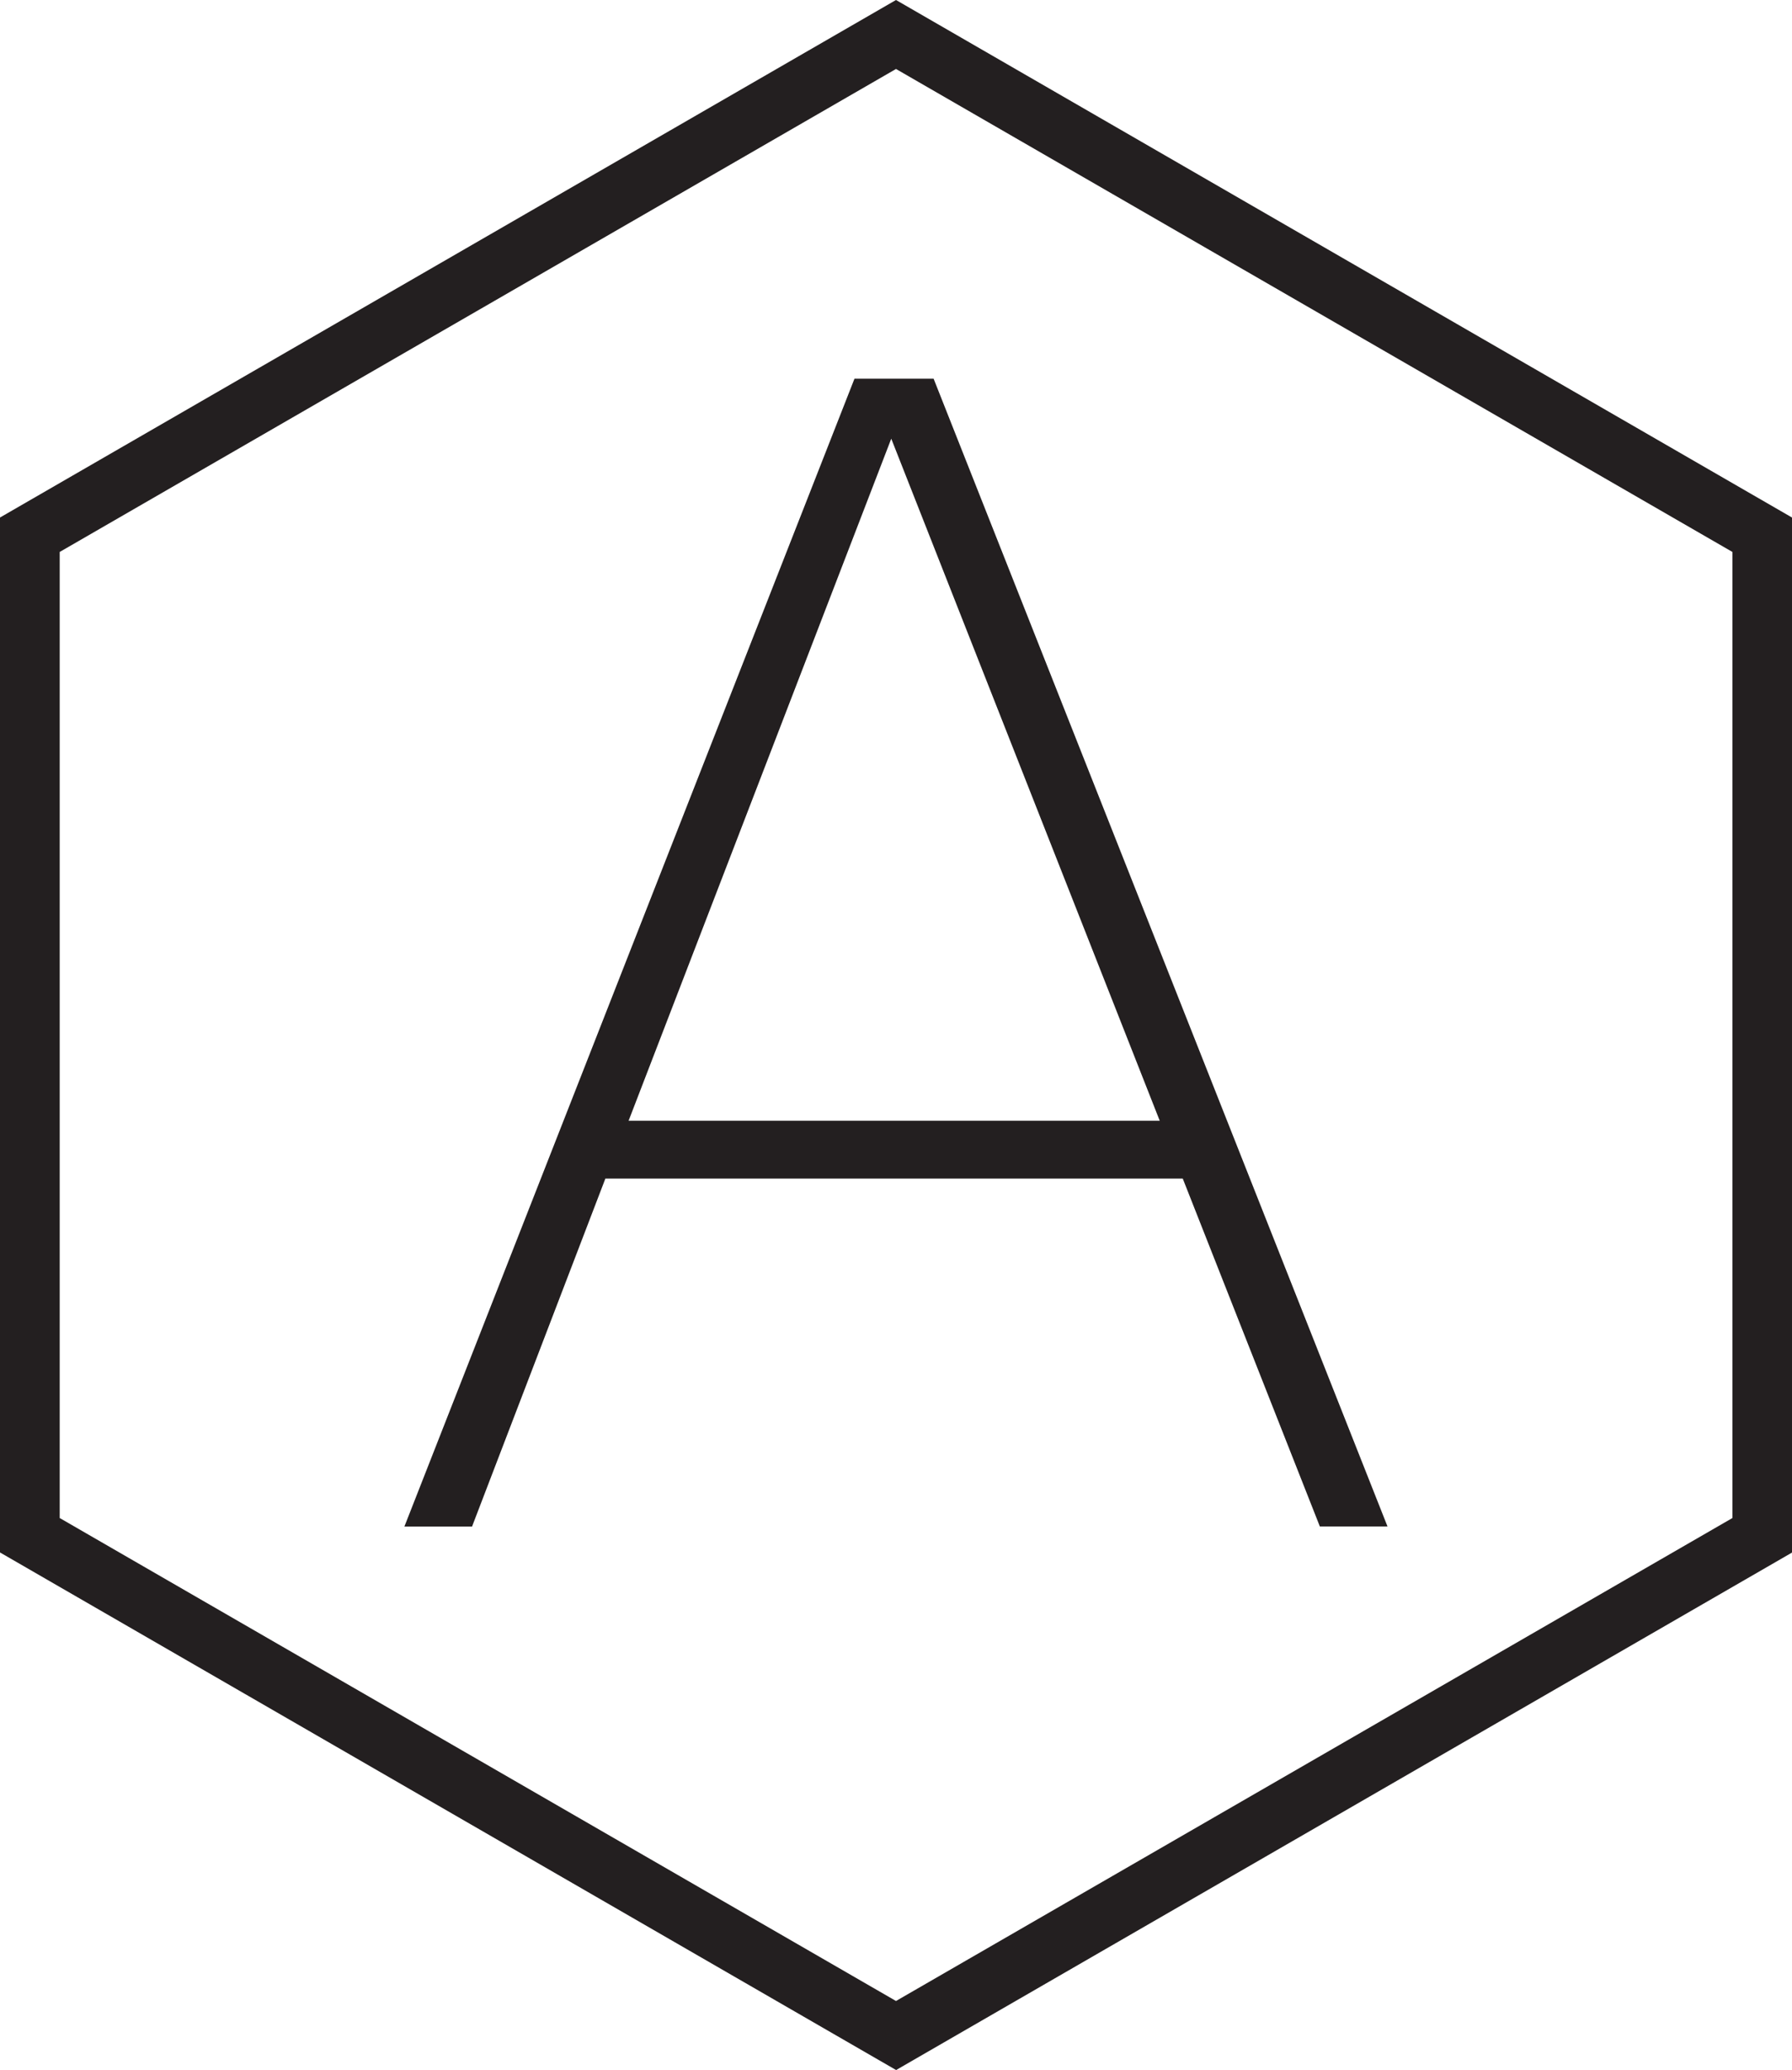
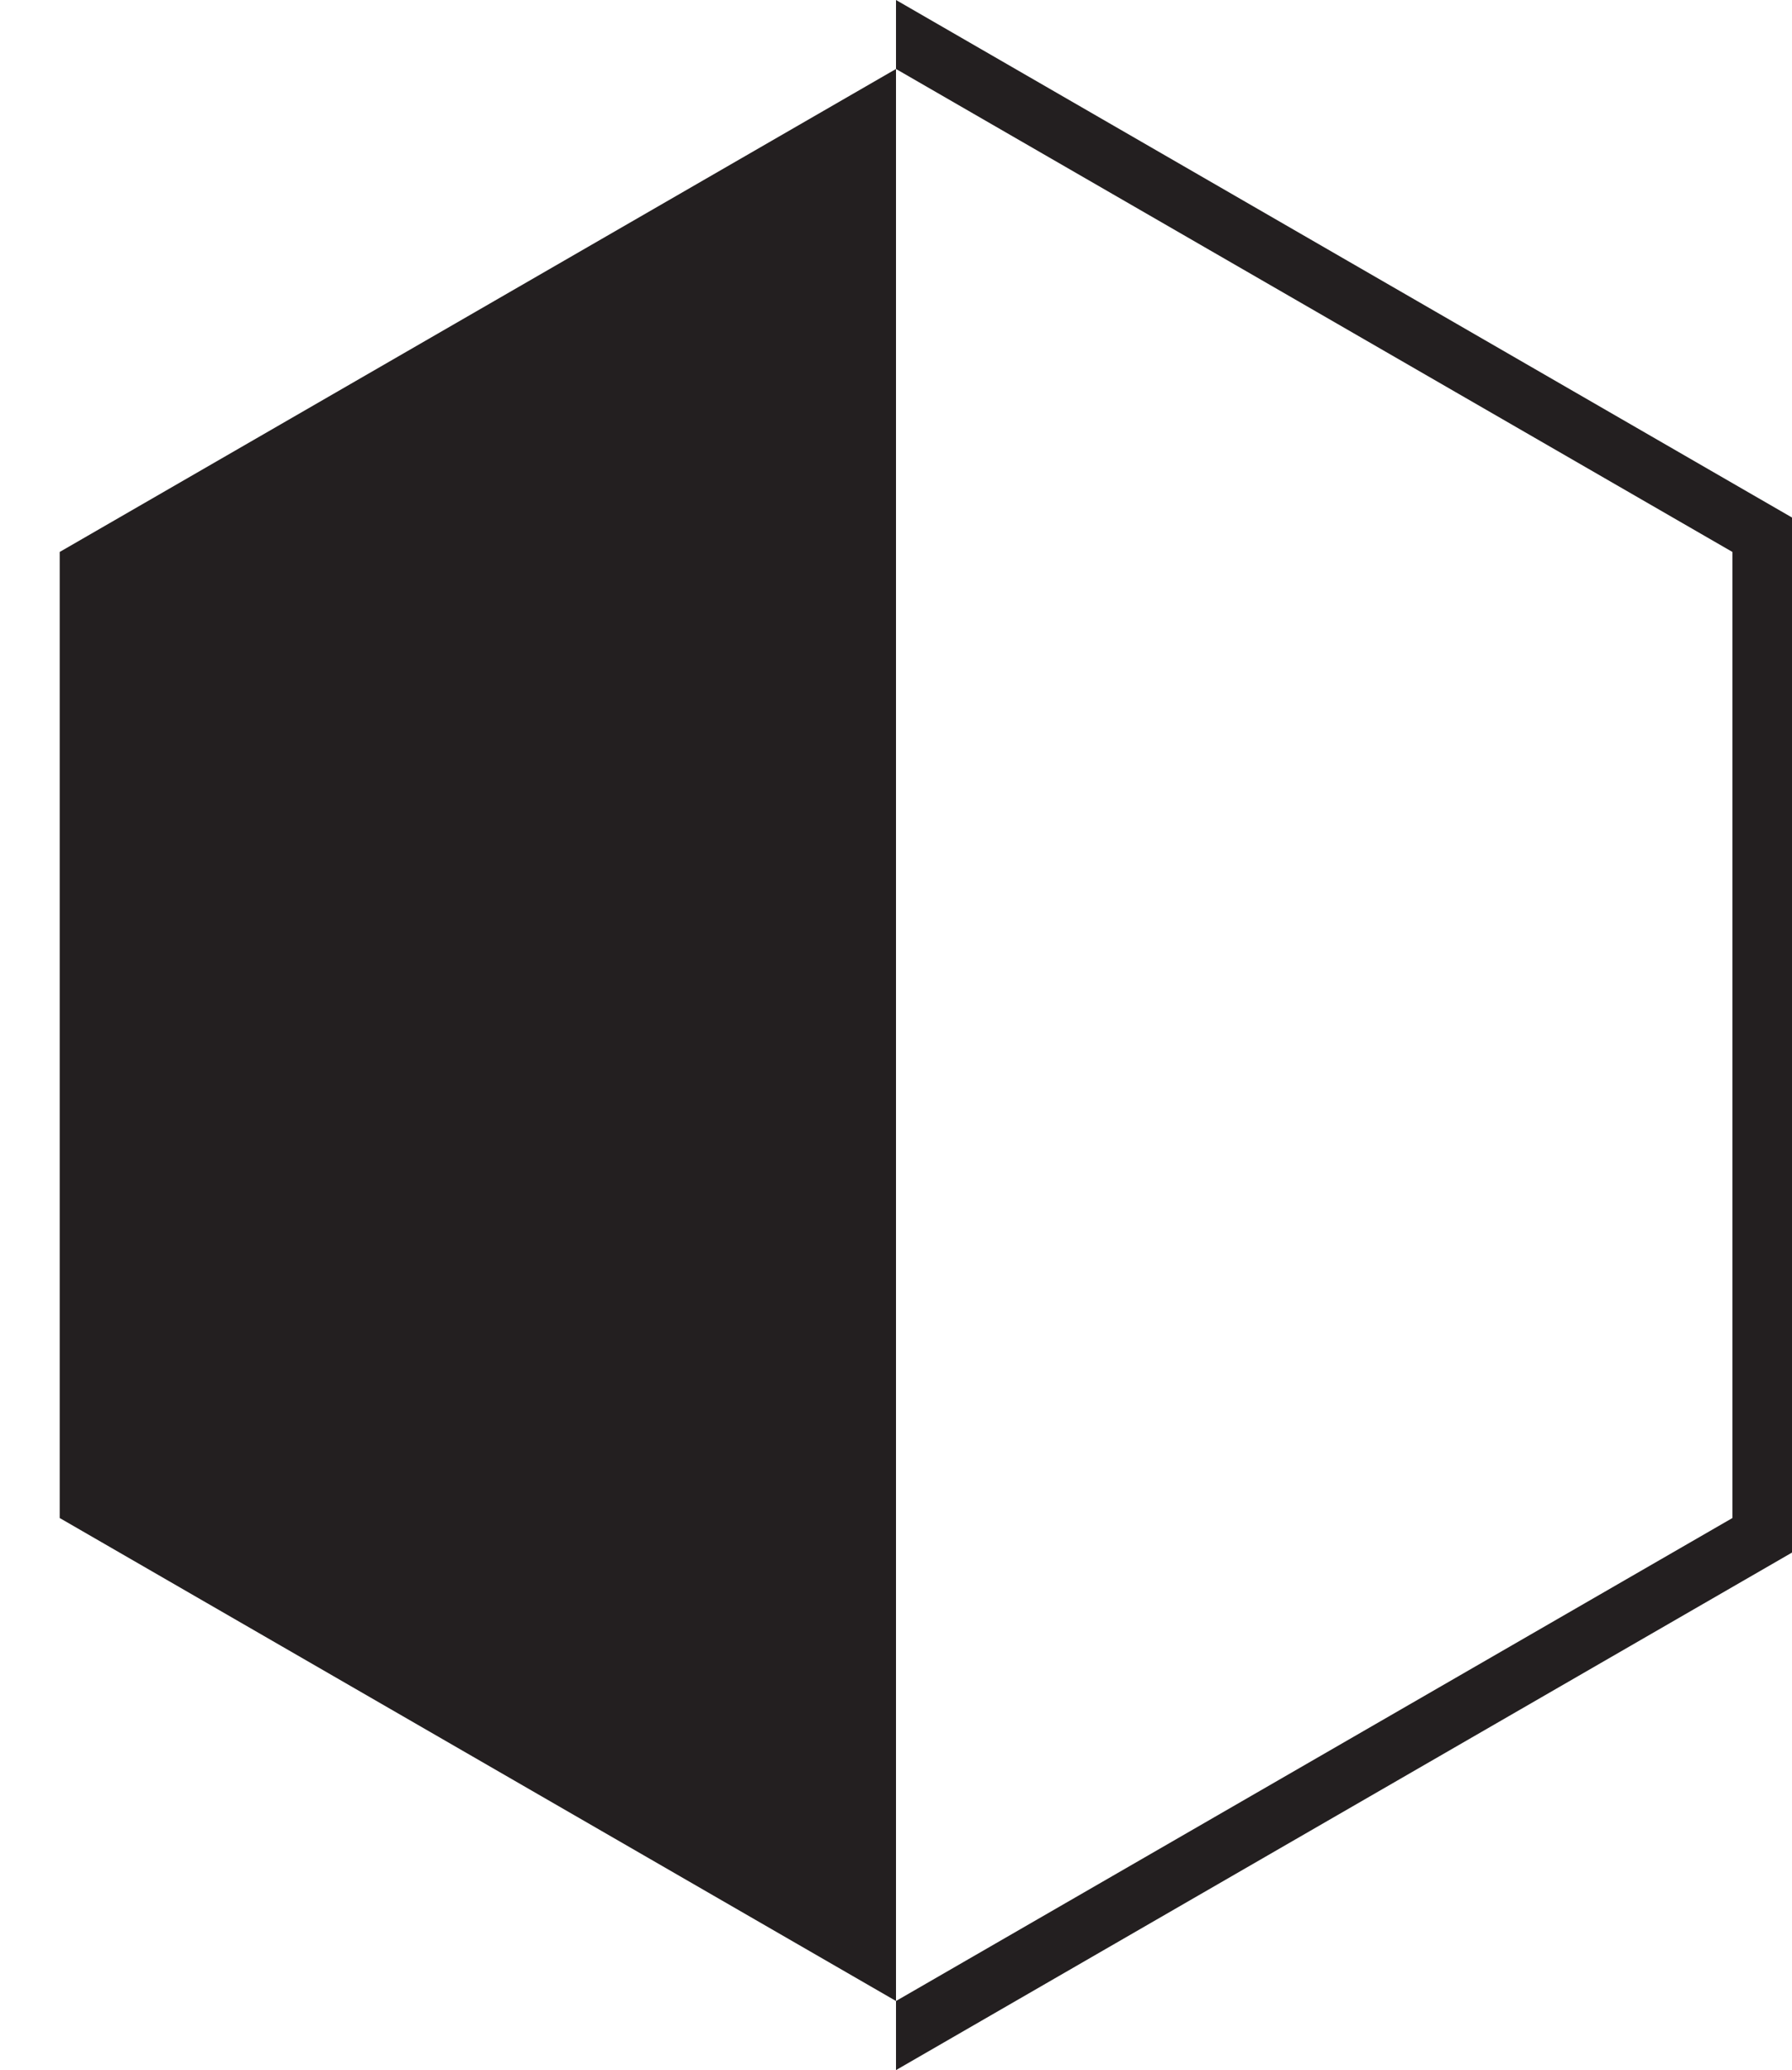
<svg xmlns="http://www.w3.org/2000/svg" id="Layer_1" viewBox="0 0 150.98 174.35">
  <defs>
    <style>.cls-1{fill:#231f20;stroke-width:0px;}</style>
  </defs>
-   <path class="cls-1" d="m51,99.28l-11.23,29.3h-5.7L71.99,31.9h6.67l38.24,96.67h-5.7l-11.55-29.3h-48.66Zm24.09-62.33l-22.13,57.45h44.75l-22.62-57.45Z" />
-   <path class="cls-1" d="m75.49,174.35L0,130.76V43.59L75.49,0l75.49,43.59v87.18l-75.49,43.59ZM5.03,127.86l70.46,40.68,70.47-40.68V46.49L75.49,5.81,5.03,46.49v81.36Z" />
+   <path class="cls-1" d="m75.49,174.35V43.59L75.49,0l75.49,43.59v87.18l-75.49,43.59ZM5.03,127.86l70.46,40.68,70.47-40.68V46.49L75.49,5.81,5.03,46.49v81.36Z" />
</svg>